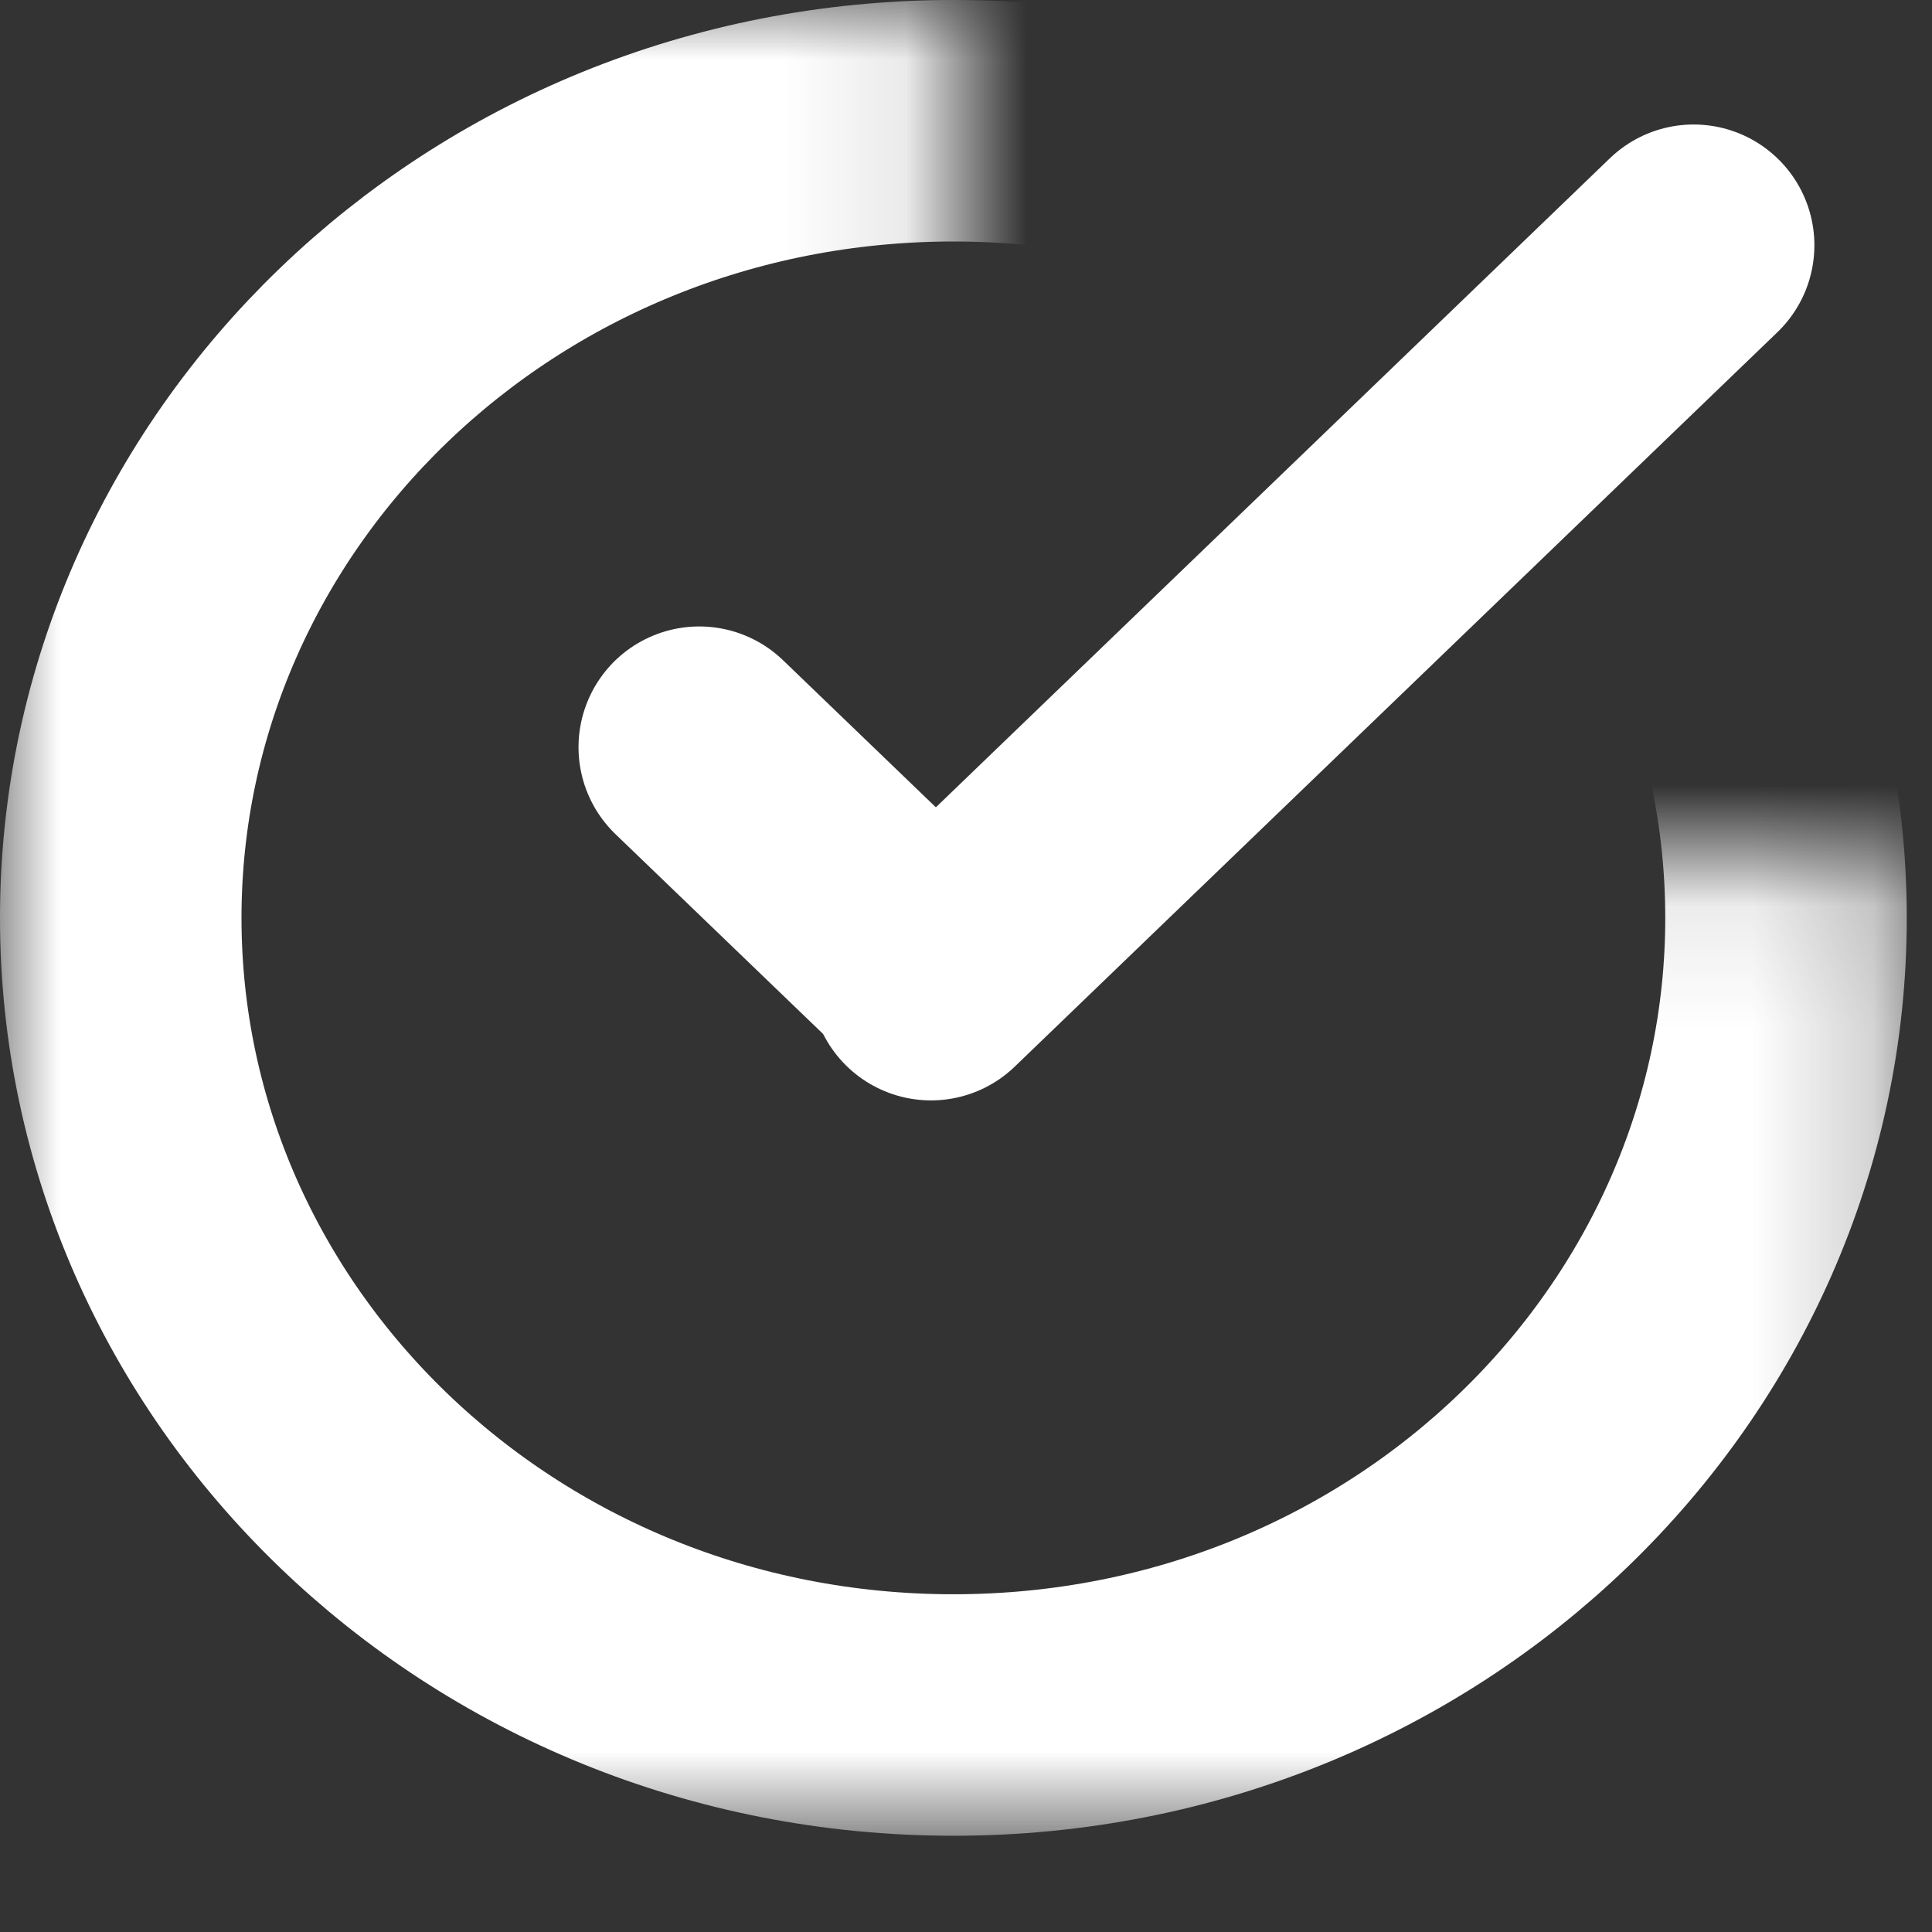
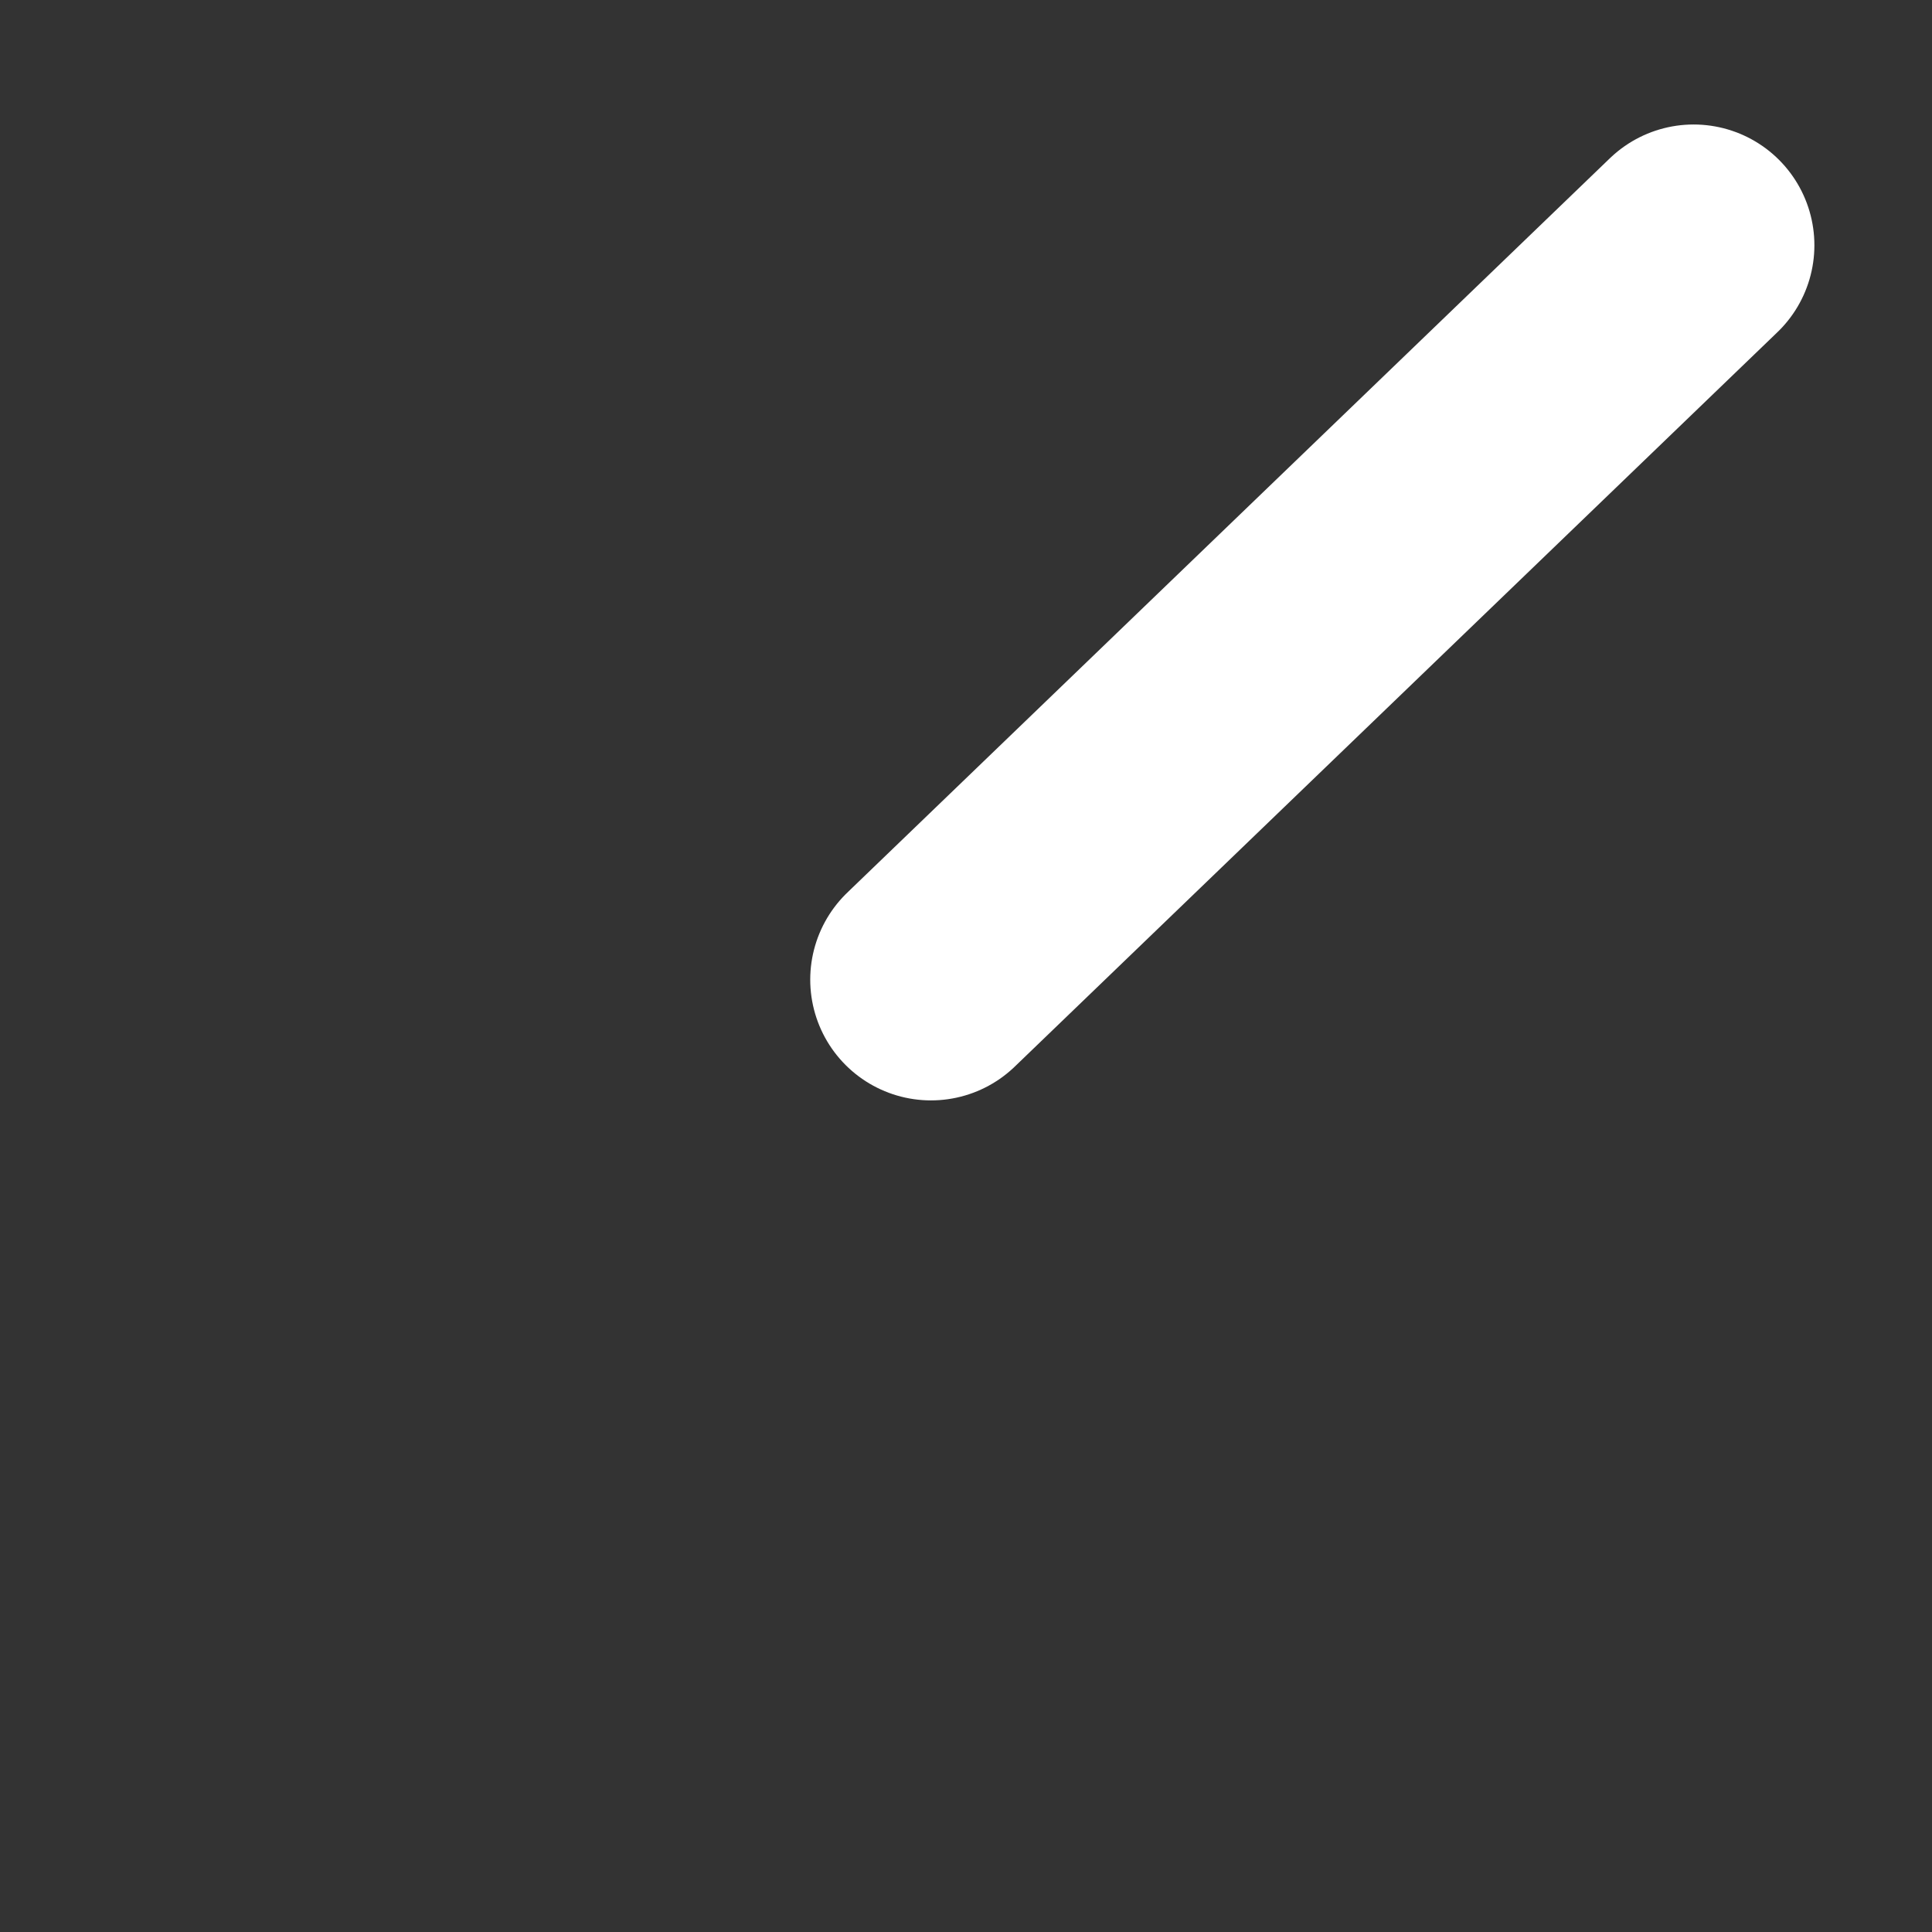
<svg xmlns="http://www.w3.org/2000/svg" width="16" height="16" viewBox="0 0 16 16" fill="none">
  <rect x="0" y="0" width="16" height="16" fill="#333333" stroke="none" />
  <mask id="mask0_2162_9991" style="mask-type:alpha" maskUnits="userSpaceOnUse" x="0" y="0" width="16" height="16">
-     <path d="M0 15.203L-6.6455e-07 9.53674e-07L7.896 6.08543e-07L7.896 7.095L15.791 7.095L15.791 15.203L3.948 15.203L0 15.203Z" fill="#AB182B" />
-   </mask>
+     </mask>
  <g mask="url(#mask0_2162_9991)">
-     <path d="M14.791 7.602C14.791 11.212 11.74 14.203 7.896 14.203C4.051 14.203 1 11.212 1 7.602C1 3.991 4.051 1 7.896 1C11.74 1 14.791 3.991 14.791 7.602Z" stroke="white" stroke-width="2" />
-   </g>
-   <path d="M5.791 6.188L7.596 7.925" stroke="white" stroke-width="2" stroke-linecap="round" />
+     </g>
  <path d="M14.026 2.031L7.71 8.113" stroke="white" stroke-width="2" stroke-linecap="round" />
</svg>